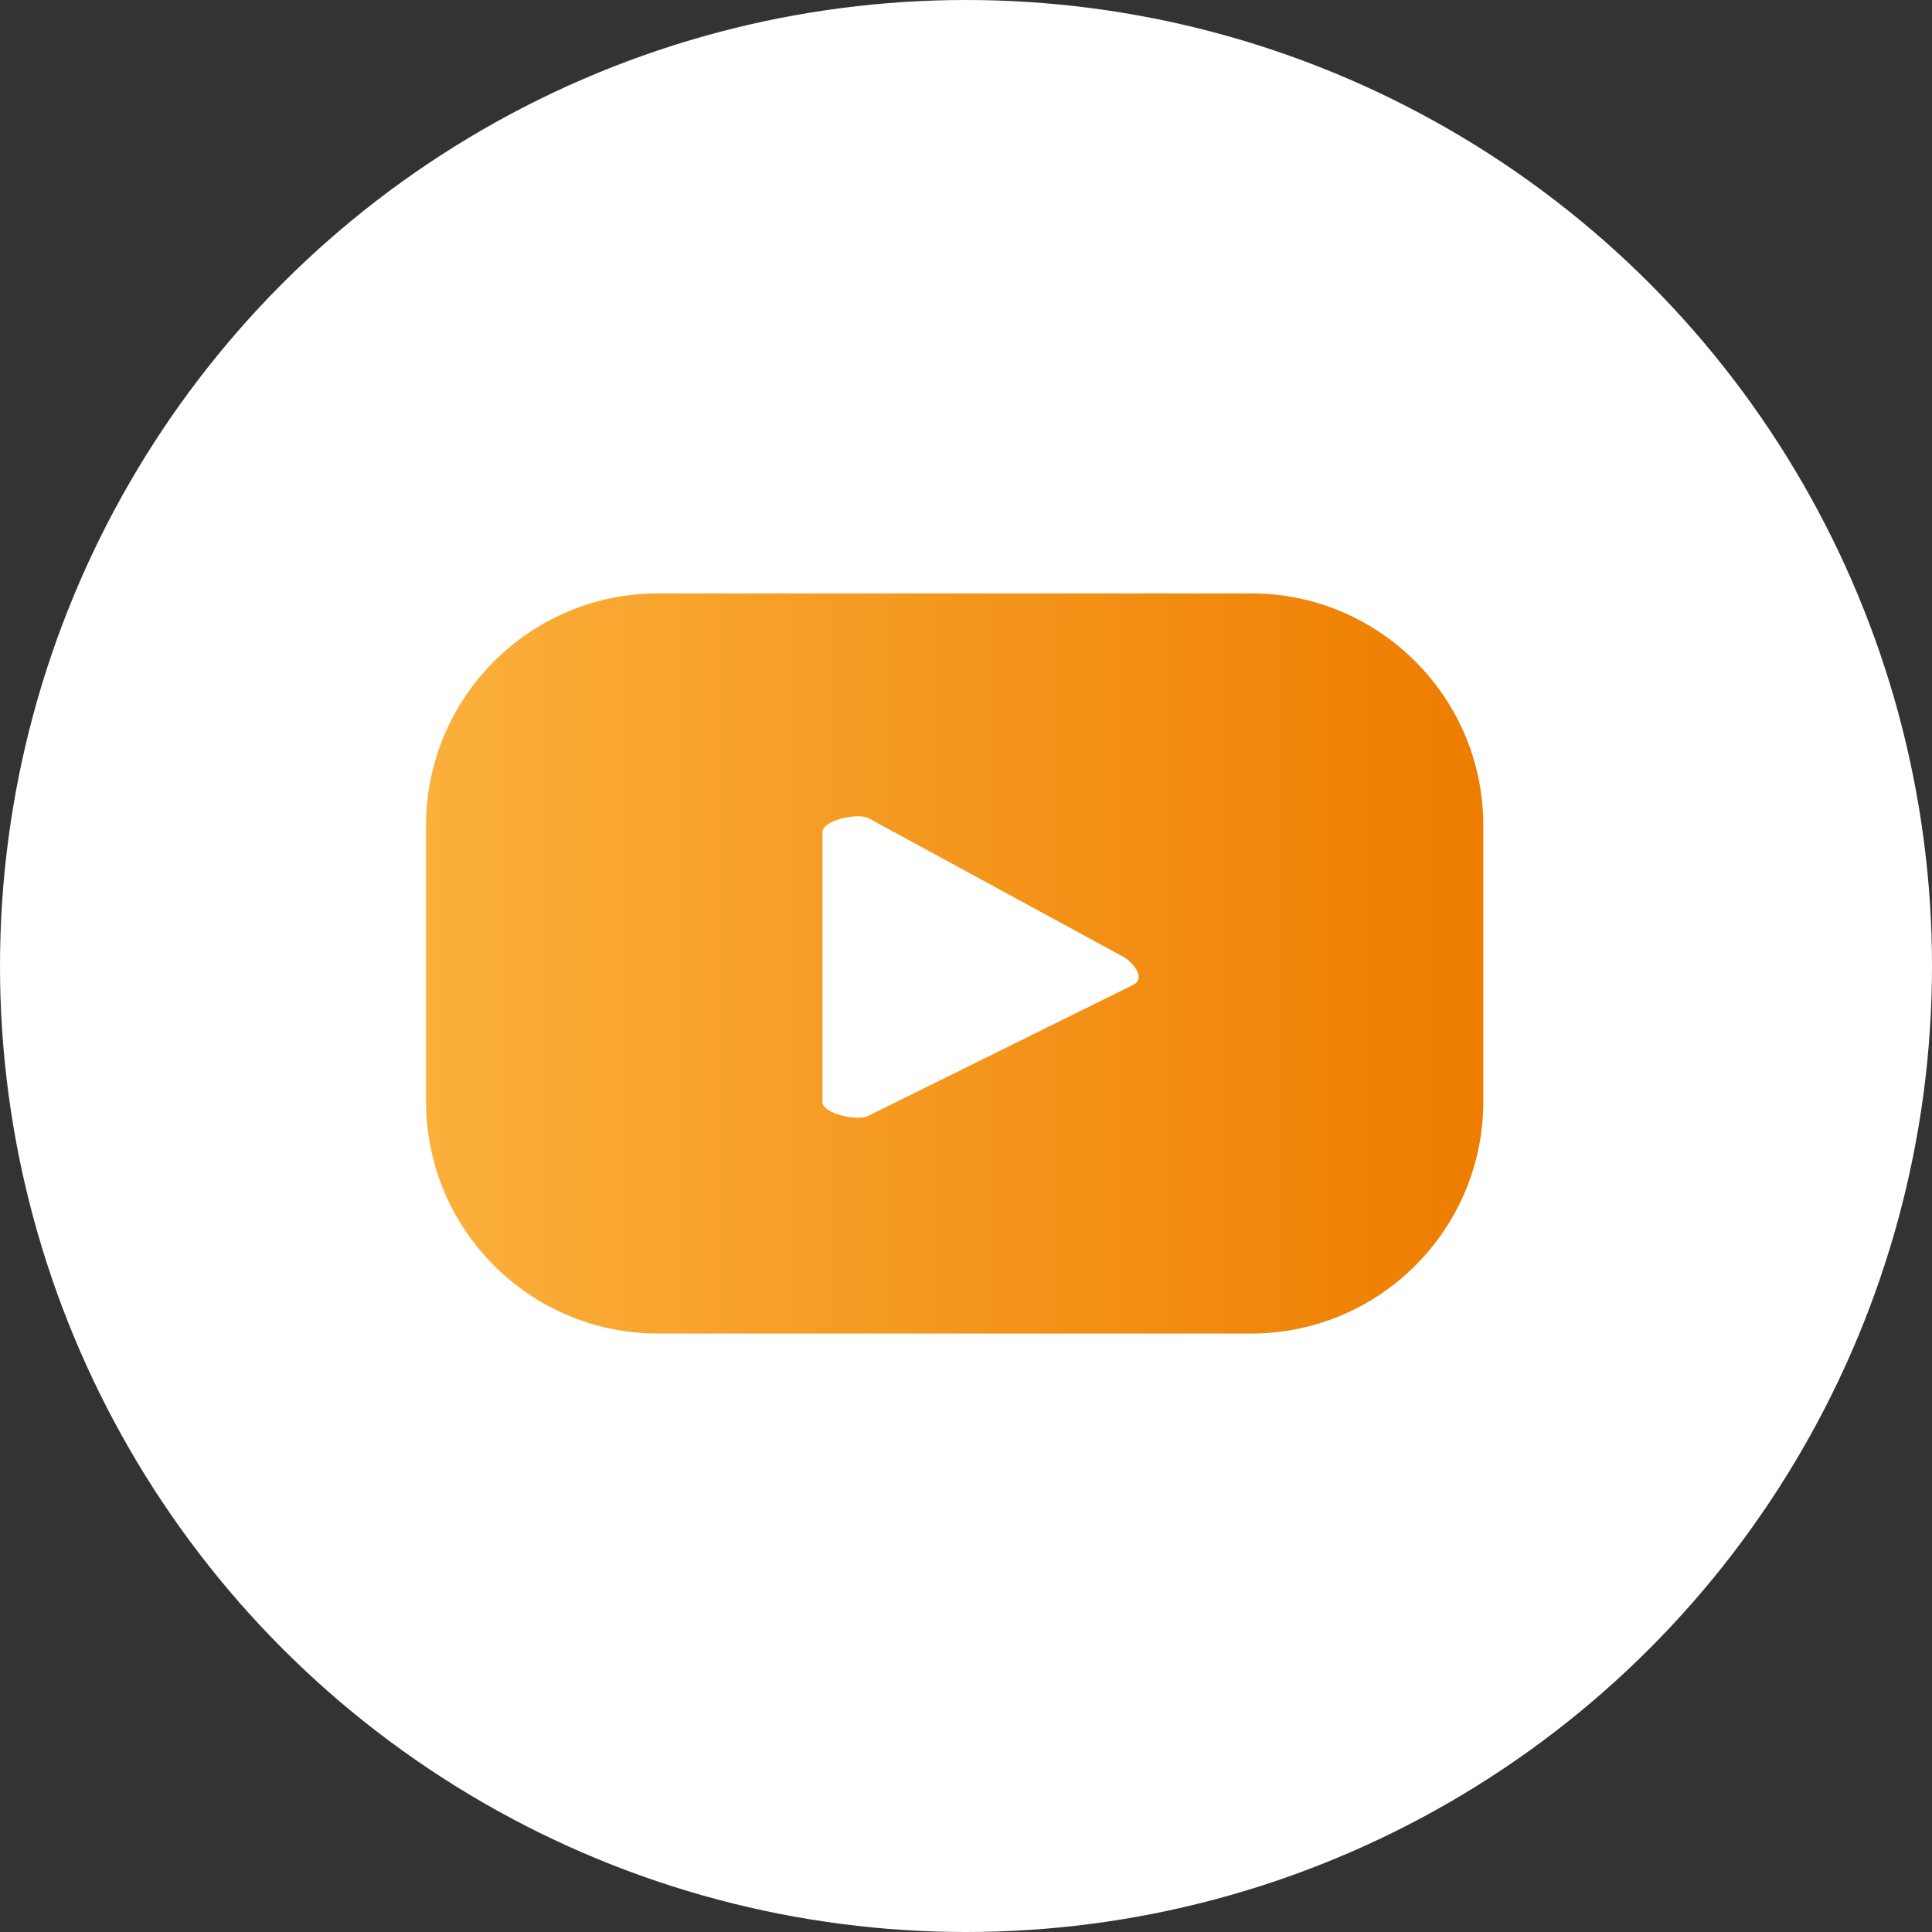
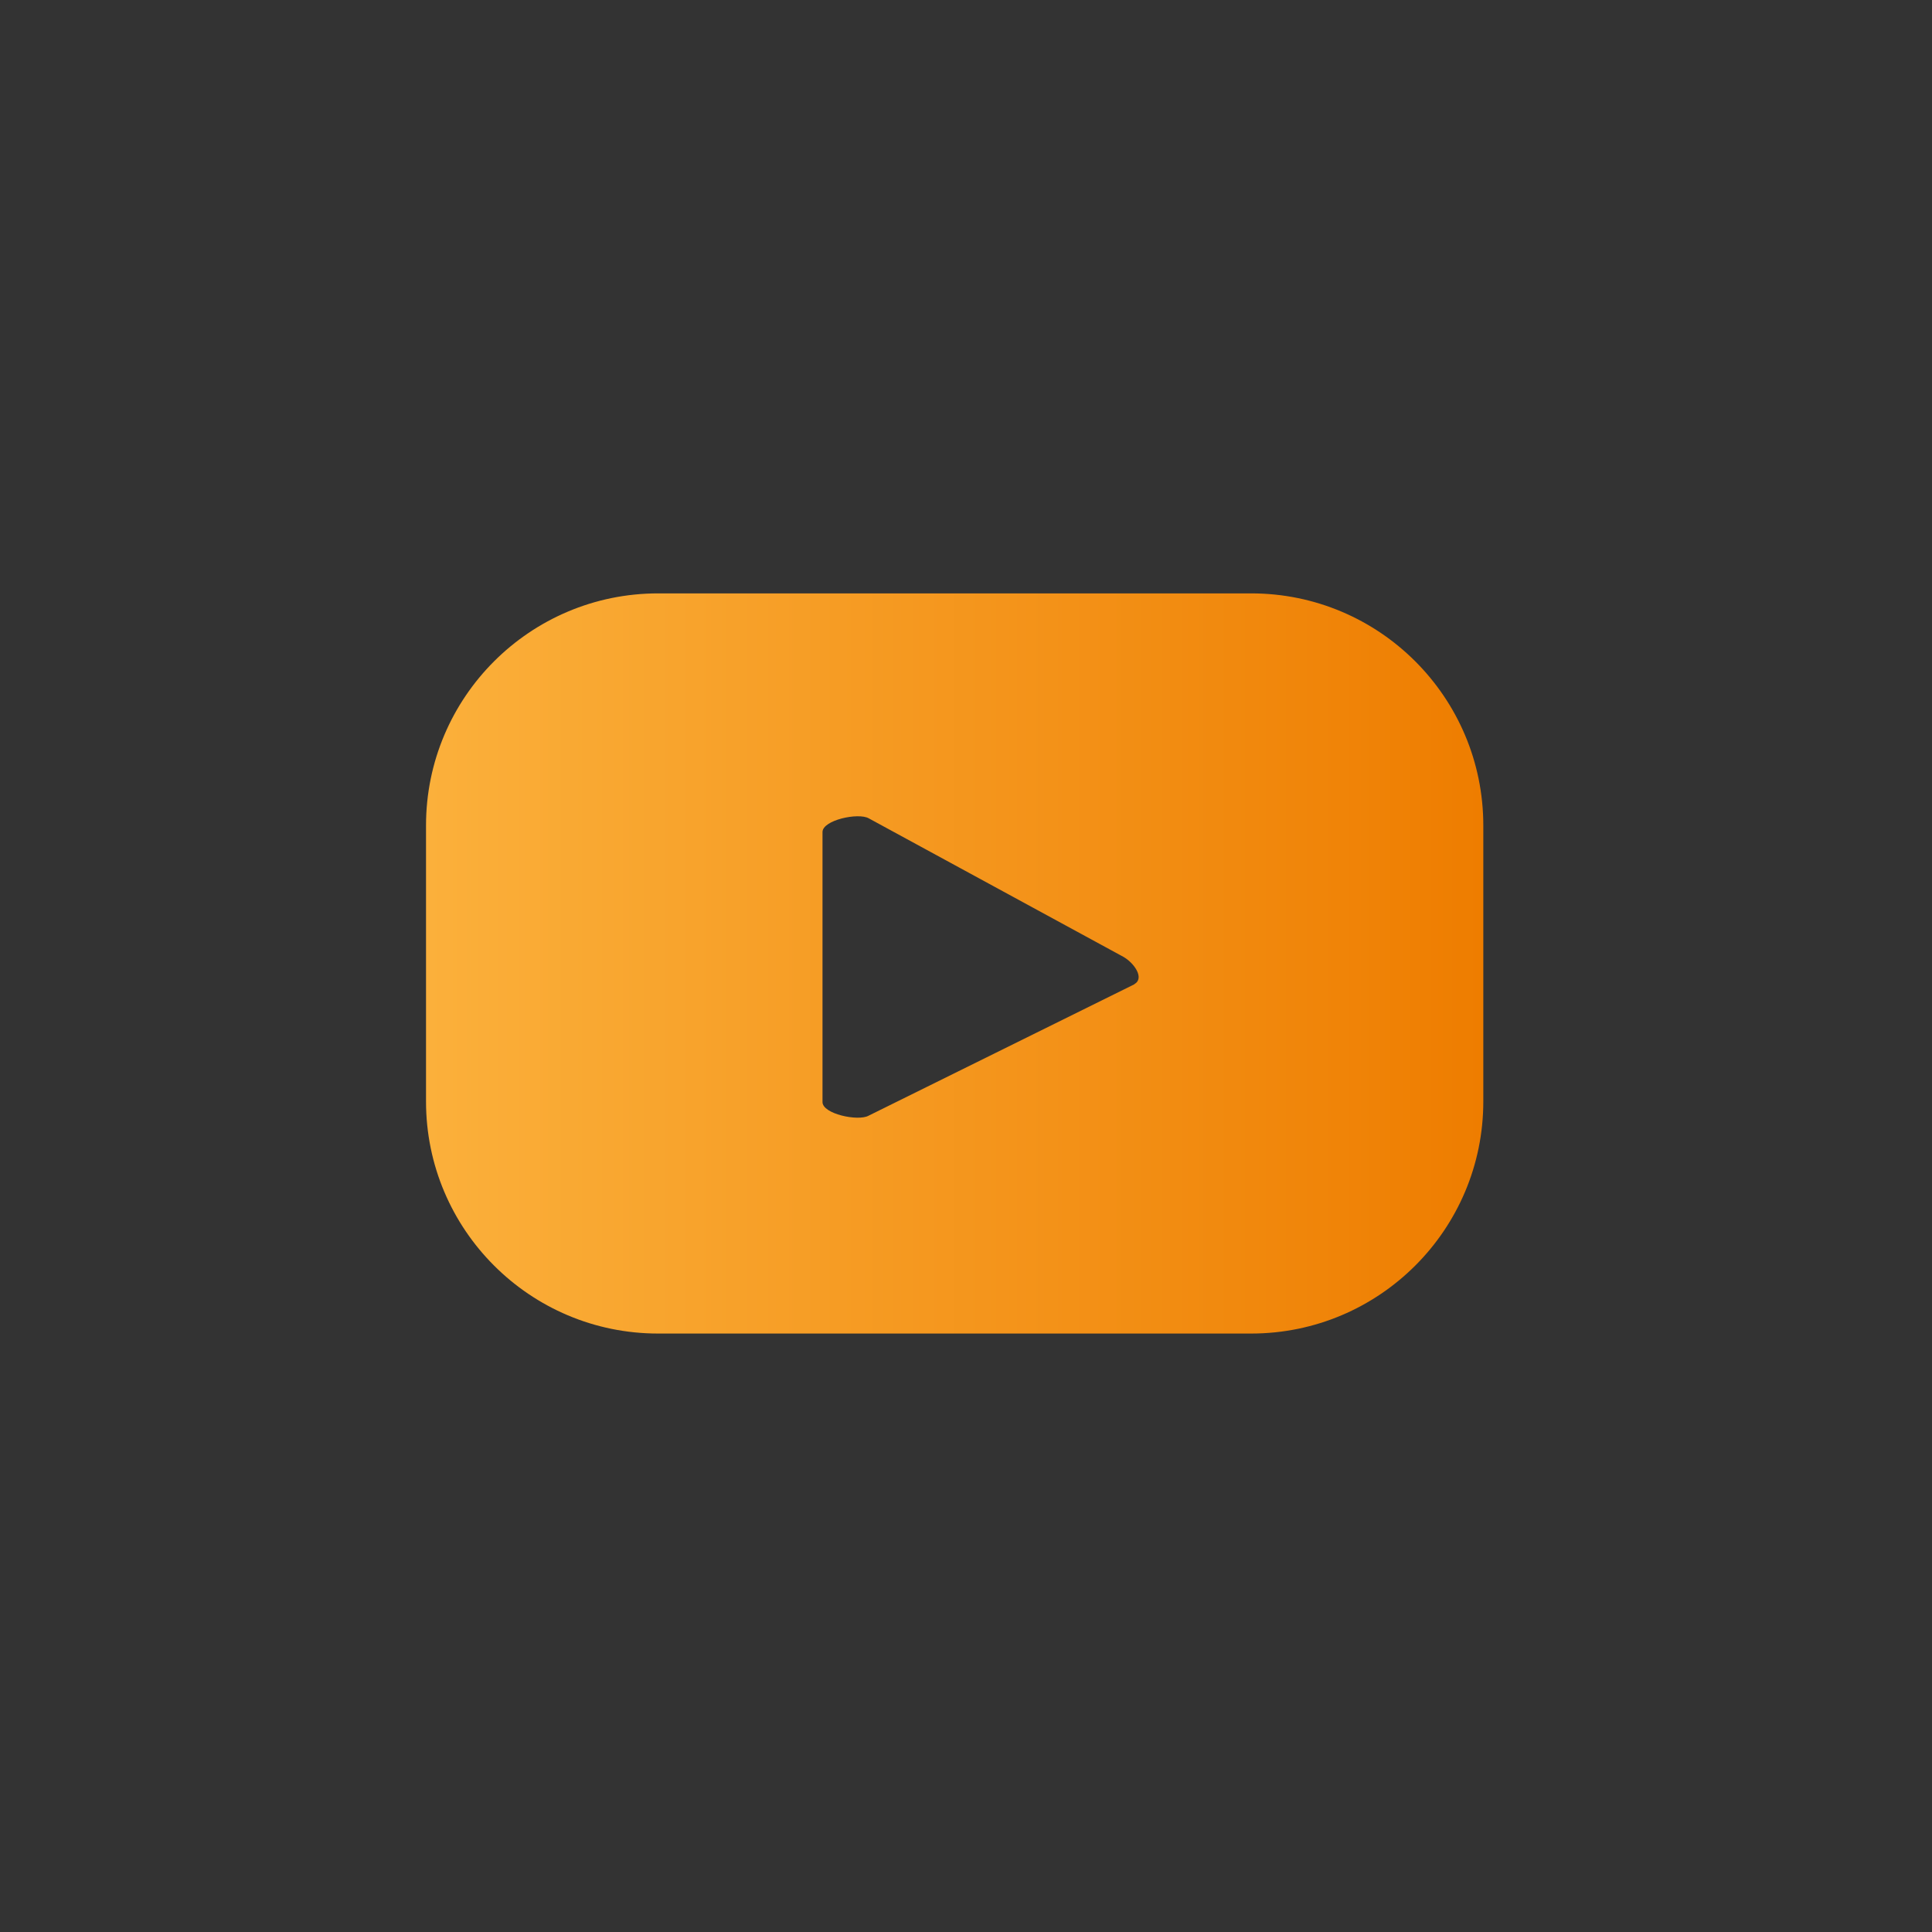
<svg xmlns="http://www.w3.org/2000/svg" id="Capa_2" data-name="Capa 2" viewBox="0 0 64.76 64.76">
  <rect x="0" y="0" width="64.76" height="64.76" fill="#333333" stroke="none" />
  <defs>
    <linearGradient id="Degradado_sin_nombre_27" data-name="Degradado sin nombre 27" x1="14.28" y1="32.3" x2="49.72" y2="32.3" gradientUnits="userSpaceOnUse">
      <stop offset="0" stop-color="#fbb03b" />
      <stop offset="1" stop-color="#ee7d00" />
    </linearGradient>
  </defs>
  <g id="Capa_1-2" data-name="Capa 1">
    <g>
-       <circle cx="32.38" cy="32.38" r="32.38" style="fill: #fff;" />
      <path d="m49.72,27.67c0-4.29-3.48-7.78-7.78-7.78h-19.88c-4.29,0-7.78,3.48-7.78,7.78v9.25c0,4.29,3.48,7.78,7.78,7.78h19.88c4.29,0,7.78-3.48,7.78-7.78v-9.25Zm-11.69,5.32l-8.92,4.41c-.35.19-1.54-.06-1.54-.46v-9.05c0-.4,1.2-.66,1.55-.46l8.53,4.64c.36.2.73.72.37.92Z" style="fill: url(#Degradado_sin_nombre_27);" />
    </g>
  </g>
</svg>